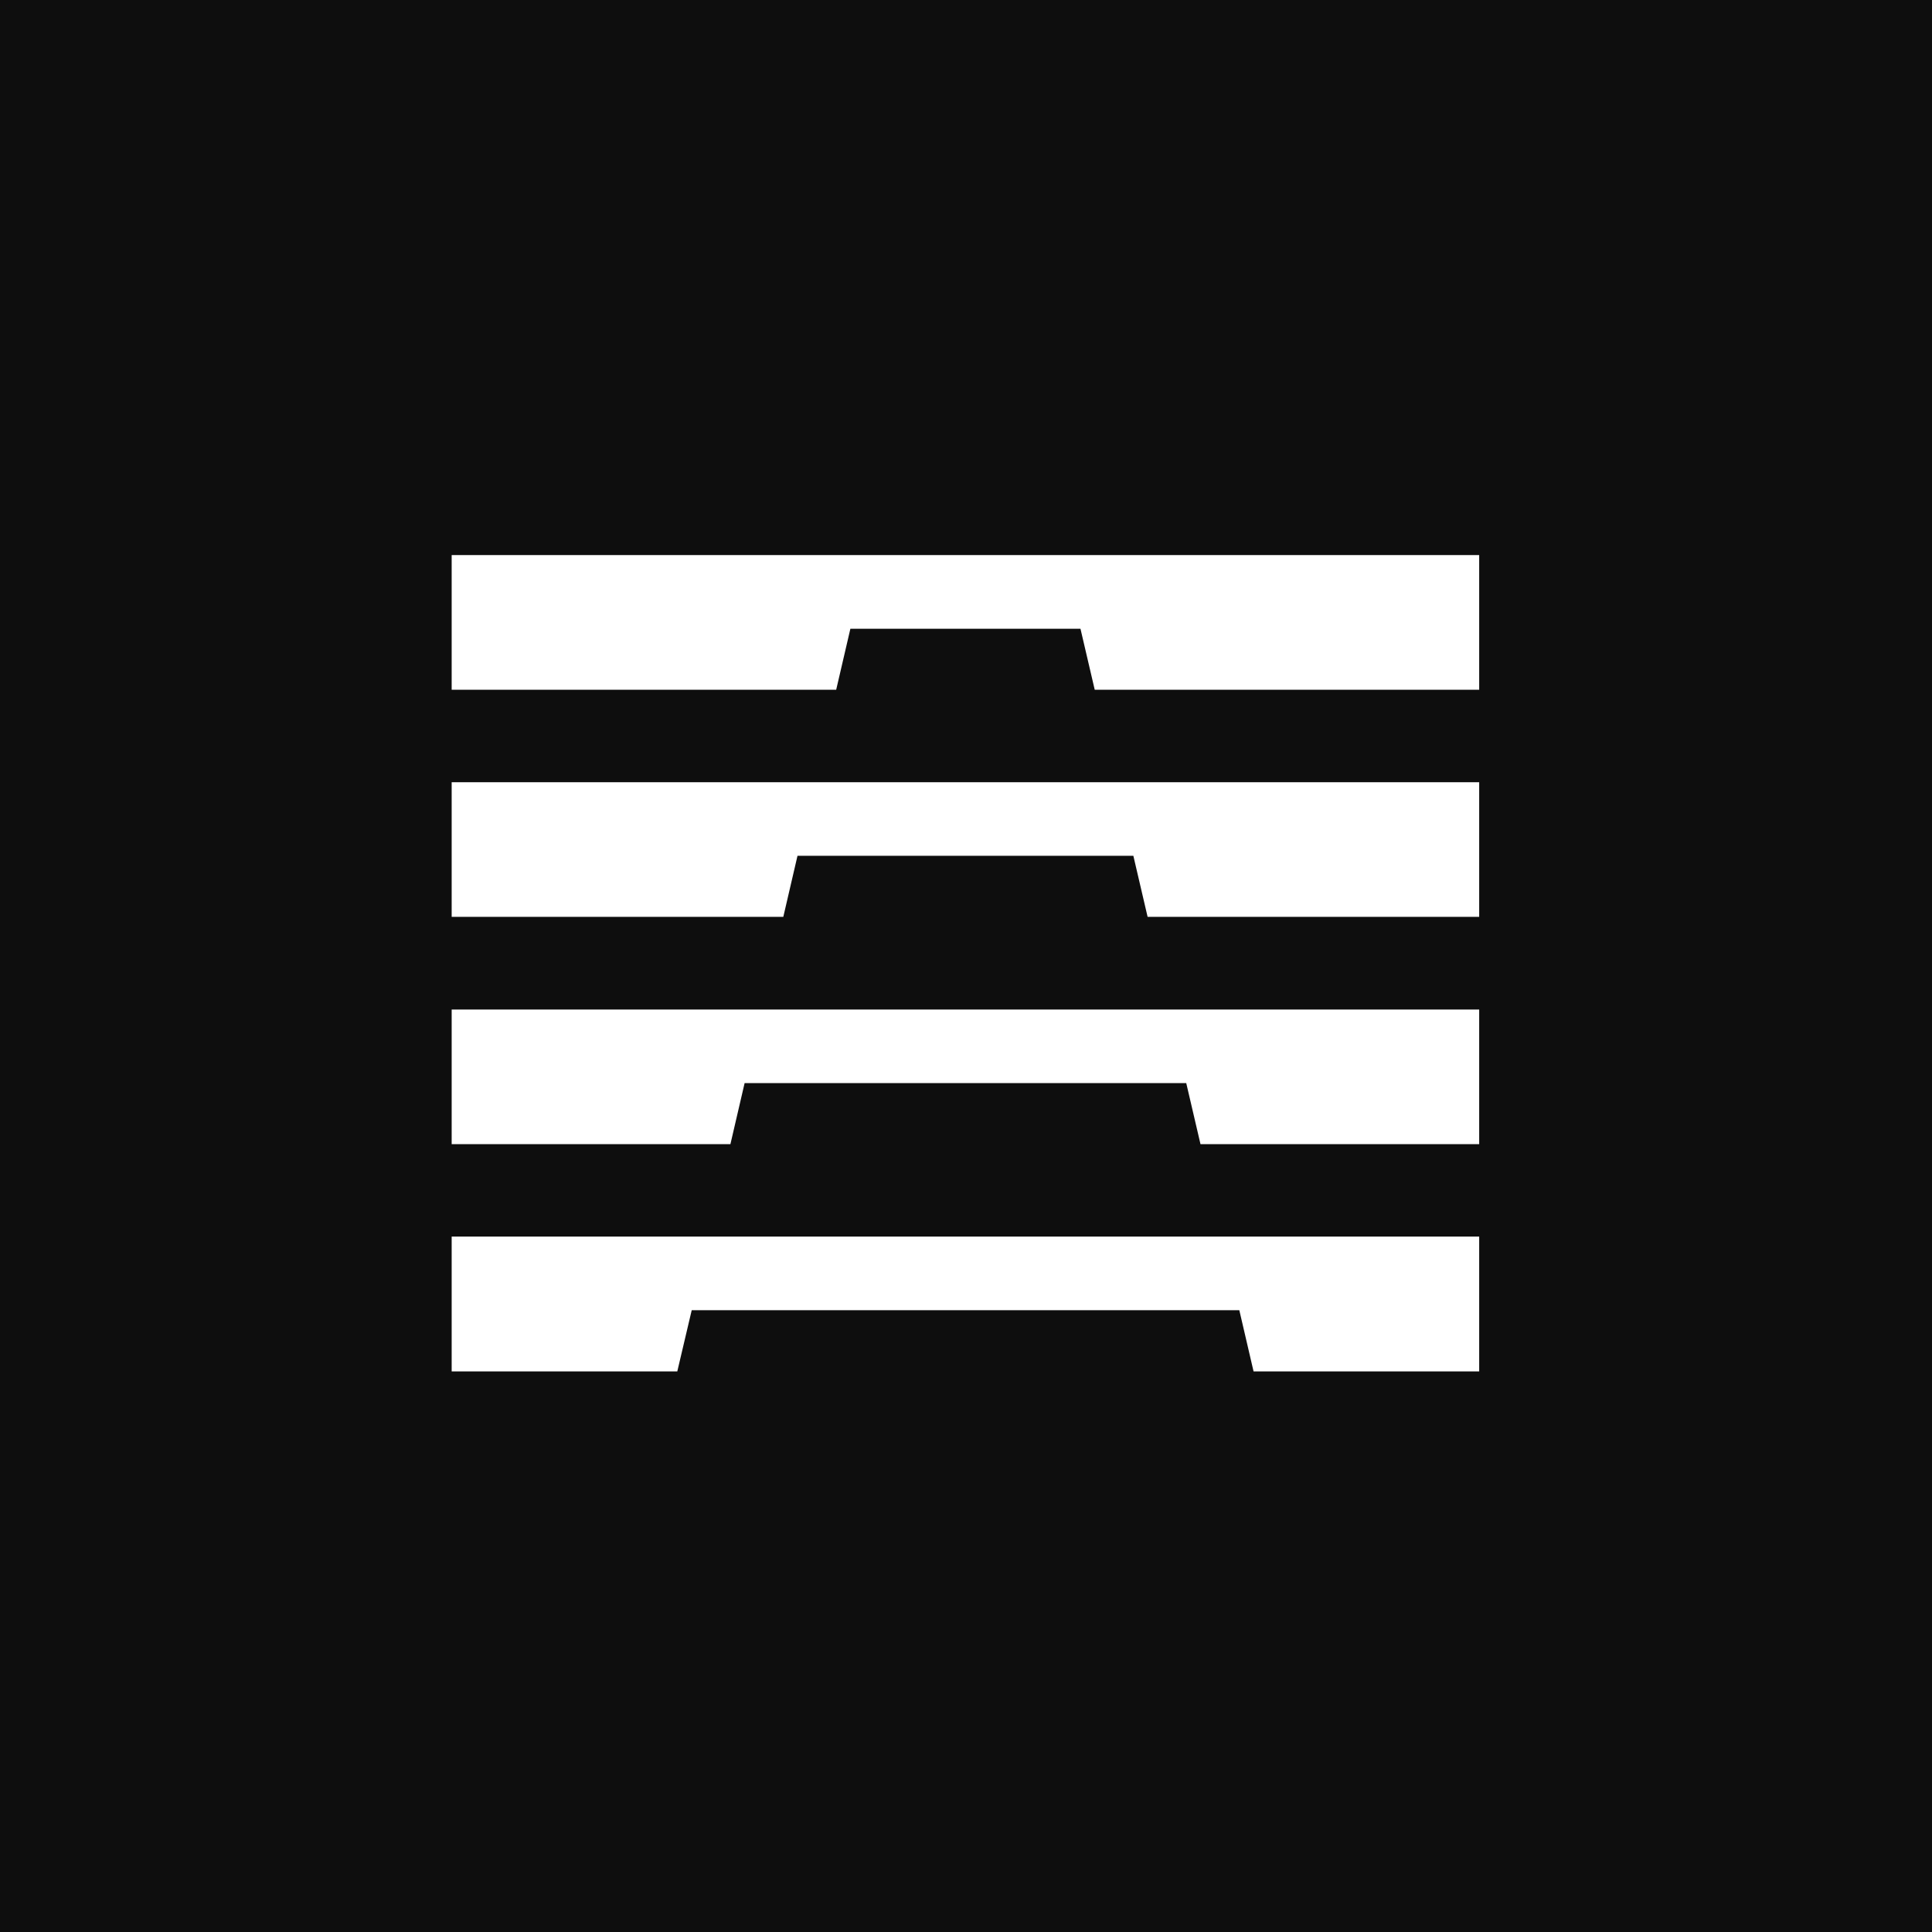
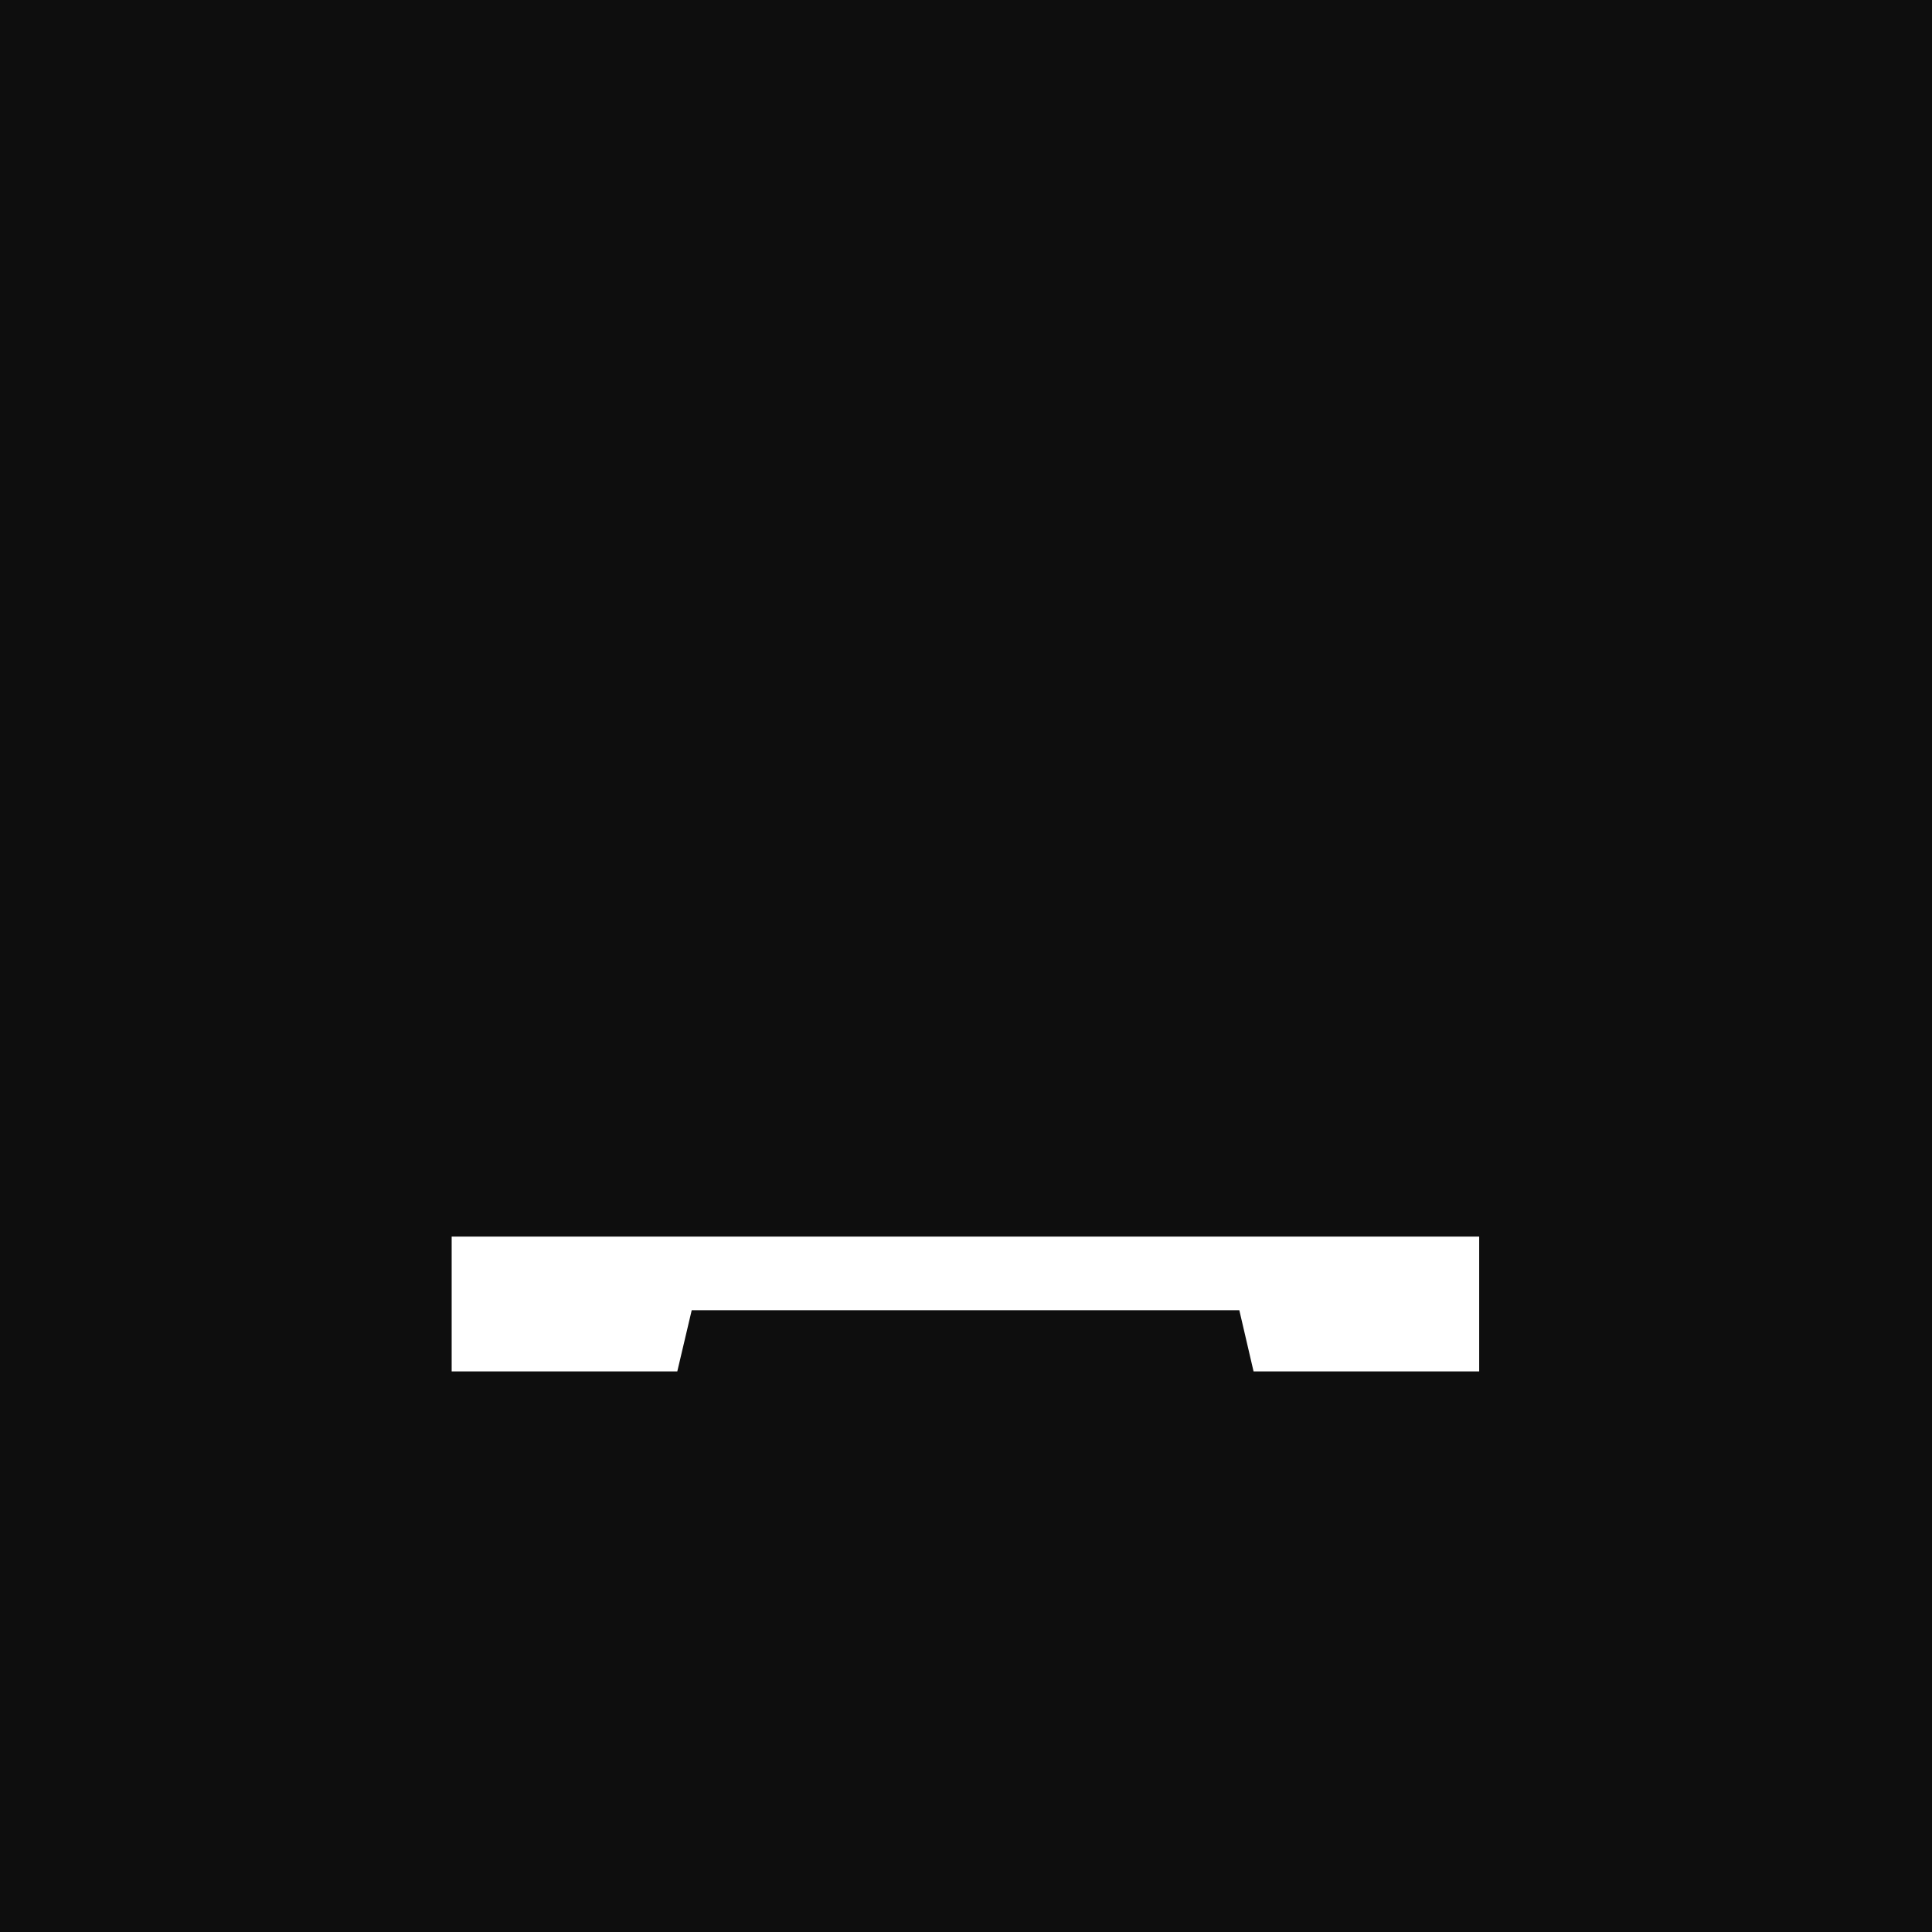
<svg xmlns="http://www.w3.org/2000/svg" width="32" height="32" viewBox="0 0 32 32" fill="none">
  <rect width="32" height="32" fill="#0E0E0E" />
  <path d="M7.481 22.715H11.218L11.457 21.701H20.527L20.763 22.715H24.5V20.482H7.481V22.715Z" fill="white" />
-   <path d="M7.481 18.951H12.098L12.333 17.94H19.648L19.884 18.951H24.5V16.721H7.481V18.951Z" fill="white" />
-   <path d="M7.481 15.186H12.974L13.209 14.175H18.772L19.008 15.186H24.5V12.956H7.481V15.186Z" fill="white" />
-   <path d="M7.481 9.194V11.424H13.85L14.085 10.414H17.896L18.132 11.424H24.5V9.194H7.481Z" fill="white" />
</svg>